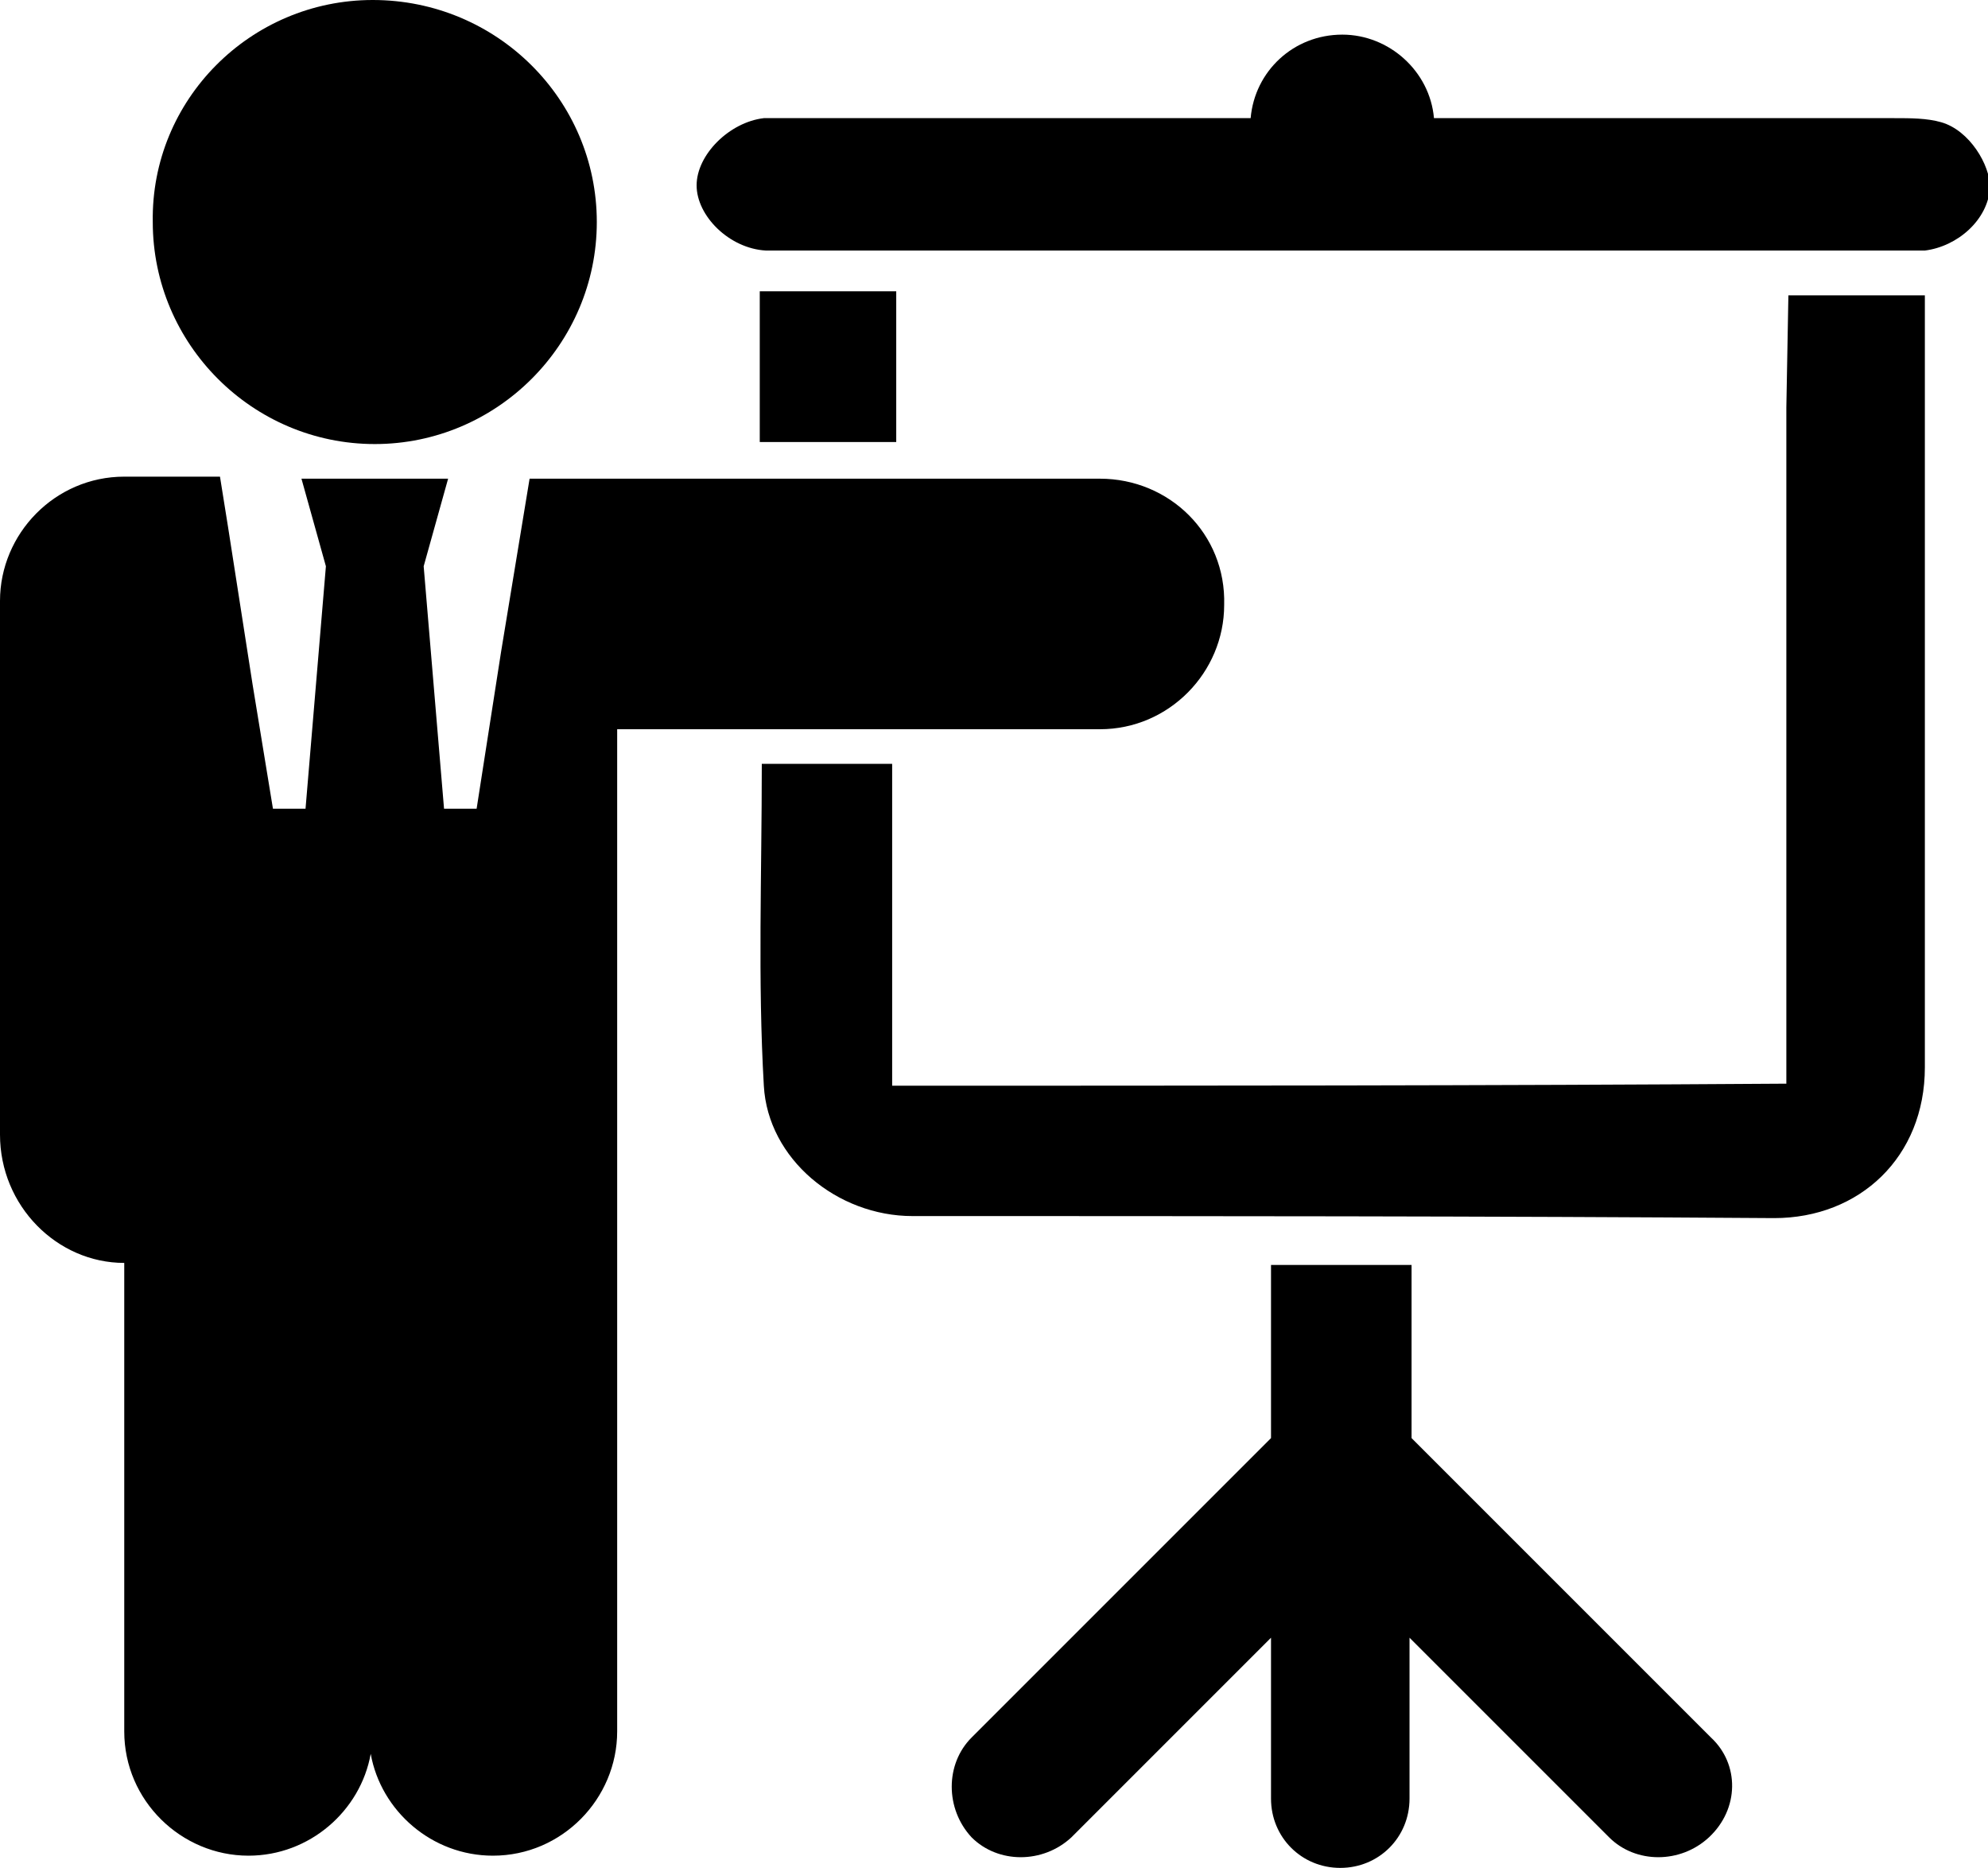
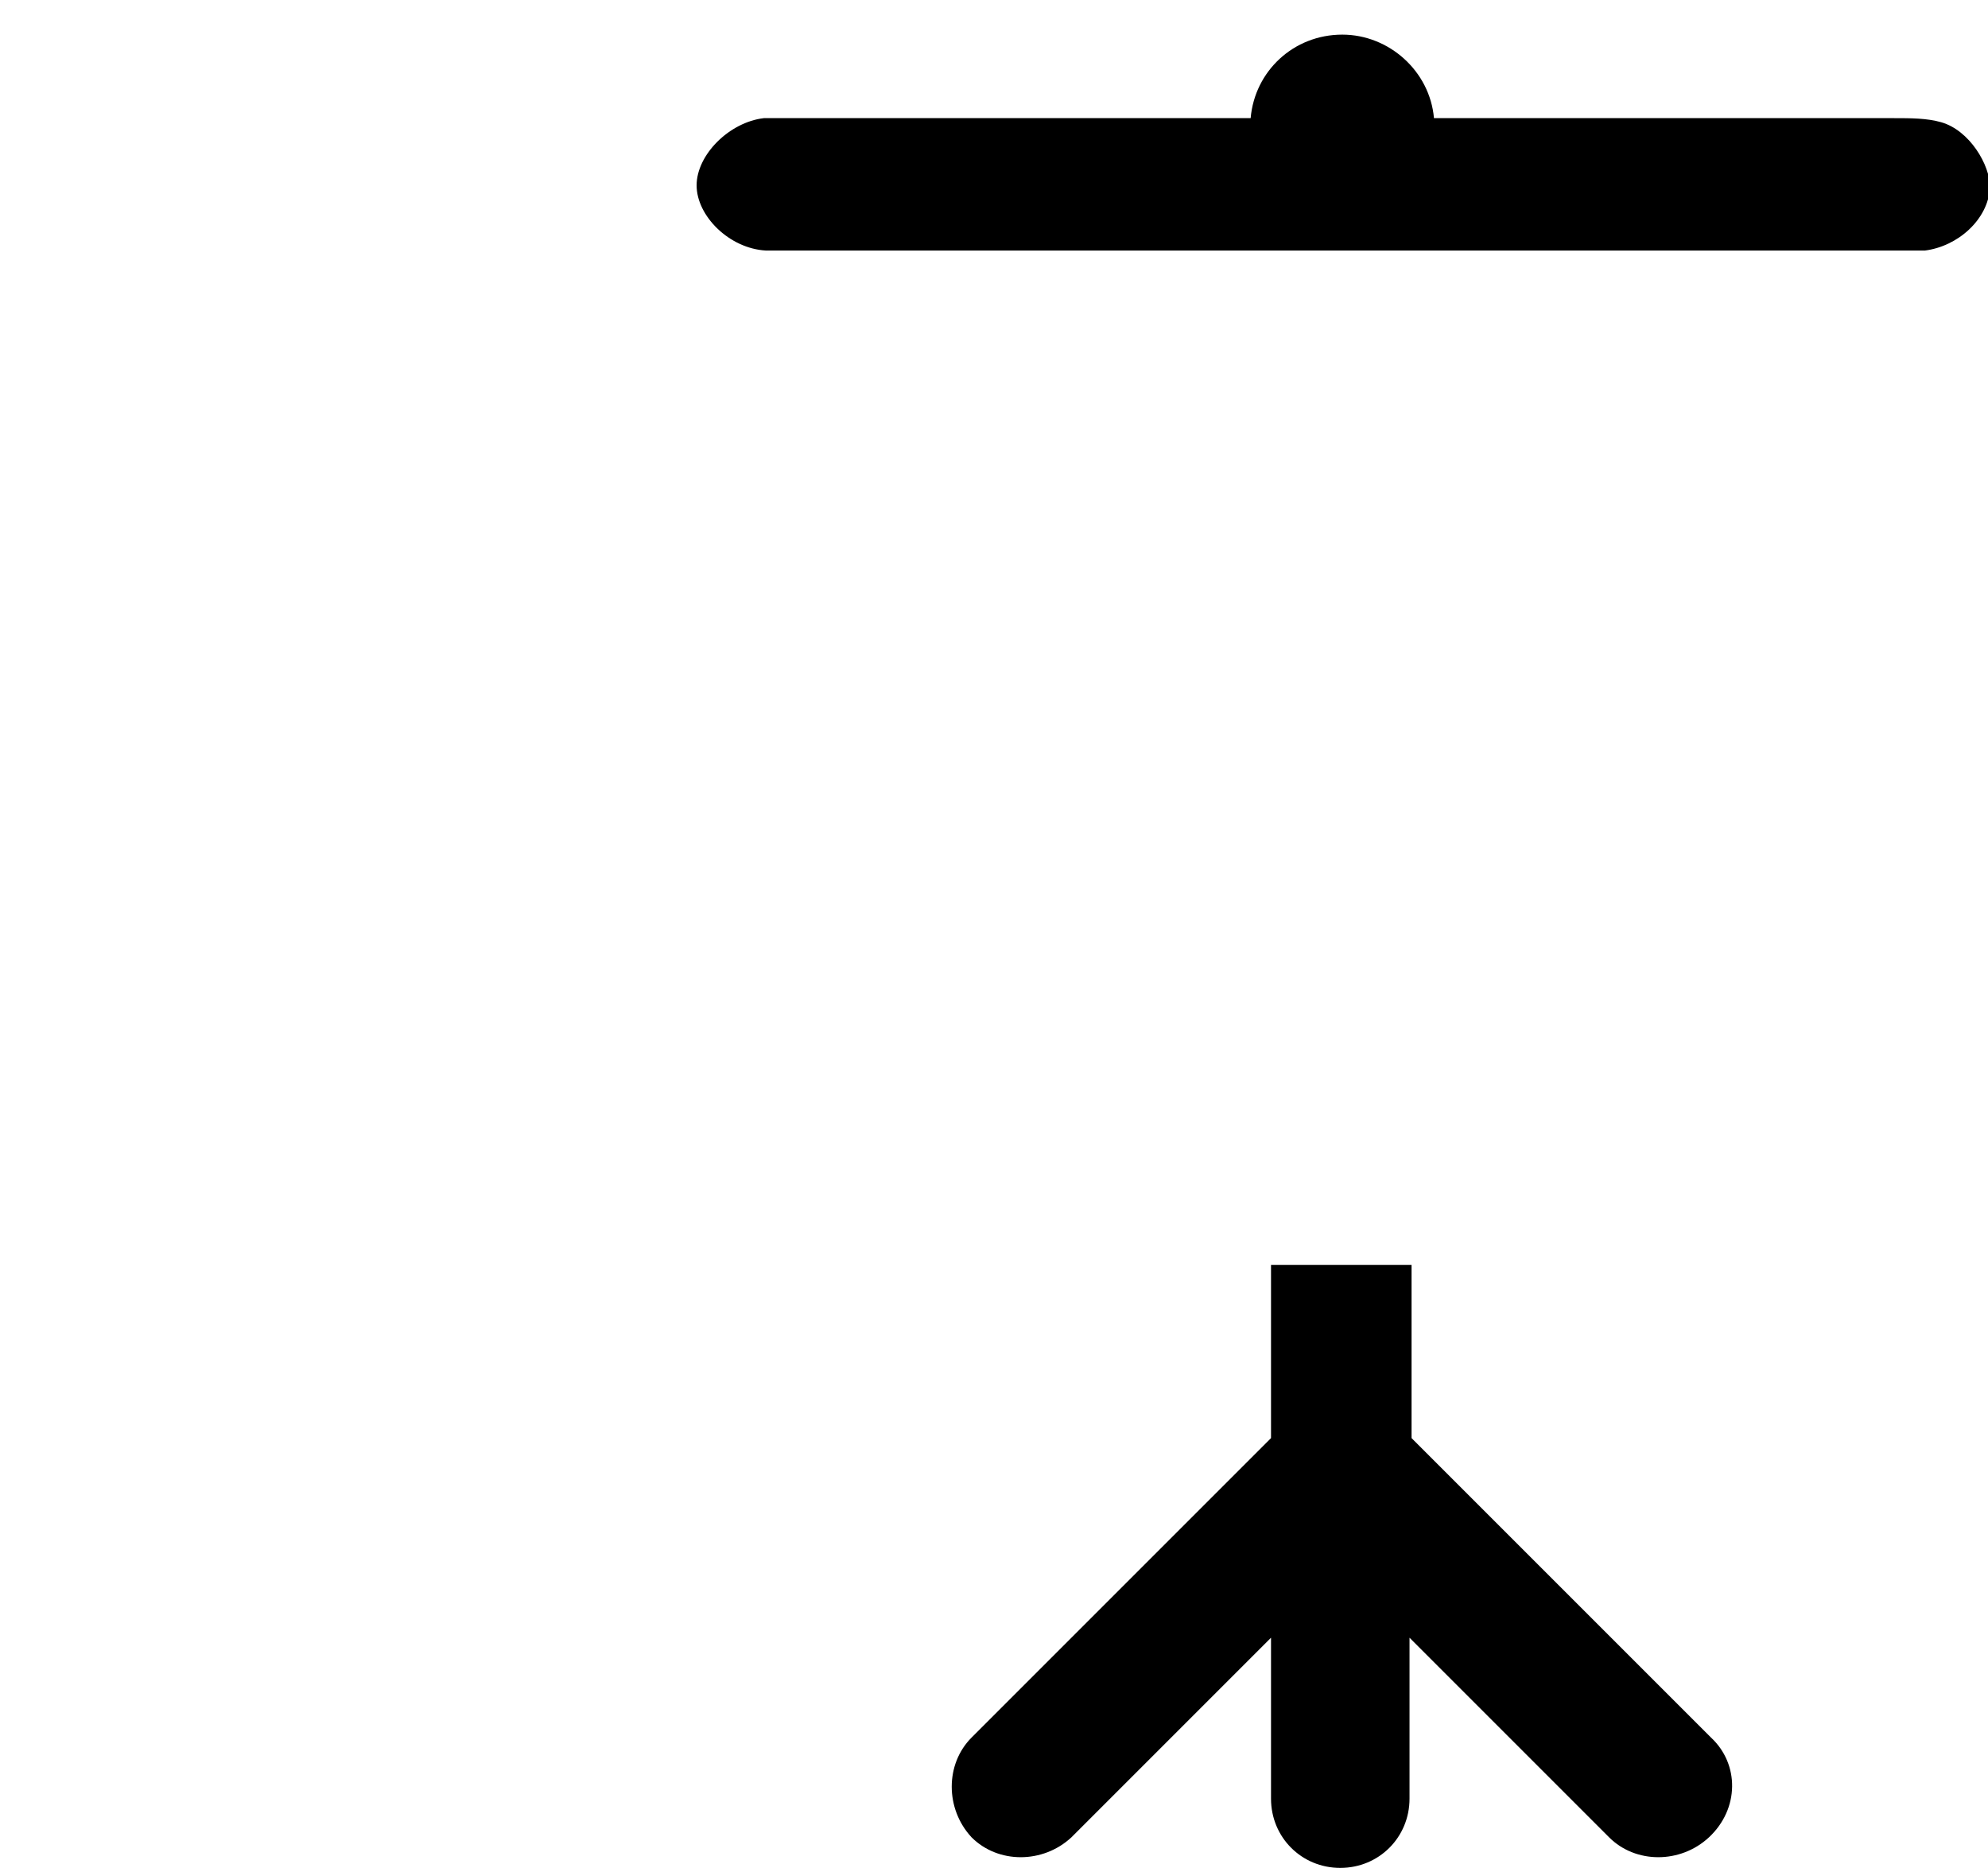
<svg xmlns="http://www.w3.org/2000/svg" version="1.1" id="レイヤー_1" x="0px" y="0px" width="97.6px" height="91.7px" viewBox="0 0 97.6 91.7" style="enable-background:new 0 0 97.6 91.7;" xml:space="preserve">
  <g>
-     <path d="M87.7,20L87.7,20l0,33.2c-14.7,0.1-29.2,0.1-43.9,0.1V37.5h-6.4c0,5.5-0.2,10.6,0.1,15.8c0.2,3.6,3.6,6.4,7.3,6.4   c14.1,0,28.2,0,42.3,0.1c4.2,0,7.4-3,7.4-7.4c0-10.8,0-21.6,0-32.3h0v-5.6h-6.7L87.7,20z M87.7,20" />
    <path d="M95.3,6c-0.7-0.2-1.5-0.2-2.3-0.2c-7,0-14.1,0-21.1,0h-1.5c-0.2-2.3-2.2-4.1-4.5-4.1c-2.4,0-4.3,1.8-4.5,4.1h-1.7   c-6.8,0-13.6,0-20.4,0c-0.6,0-1.2,0-1.8,0c-1.7,0.2-3.3,1.8-3.3,3.3c0,1.5,1.6,3.1,3.4,3.2c0.4,0,0.8,0,1.3,0c18.1,0,36.2,0,54.3,0   c0.4,0,0.9,0,1.3,0c1.6-0.2,3.1-1.5,3.2-3.1C97.7,8.1,96.7,6.4,95.3,6L95.3,6z M95.3,6" />
-     <path d="M44,21.7v-7.4h-6.7v7.4H44z M44,21.7" />
-     <path d="M29.3,10.9c0,6-4.9,10.9-10.9,10.9c-6,0-10.9-4.9-10.9-10.9C7.4,4.9,12.3,0,18.3,0C24.4,0,29.3,4.9,29.3,10.9L29.3,10.9z    M29.3,10.9" />
-     <path d="M54,23.5H26L24.6,32l-1.2,7.7h-1.6l-1-11.9l1.2-4.3h-7.2l1.2,4.3l-1,11.9h-1.6l-1-6.1l-1.2-7.7l-0.4-2.5H6.1v0   c-3.4,0-6.1,2.8-6.1,6.1v26.2C0,59.2,2.8,62,6.1,62V85c0,3.4,2.8,6.1,6.1,6.1c3,0,5.5-2.2,6-5c0.5,2.8,3,5,6,5   c3.4,0,6.1-2.8,6.1-6.1V35.8H54c3.4,0,6.1-2.8,6.1-6.1C60.2,26.2,57.4,23.5,54,23.5L54,23.5z M54,23.5" />
    <path d="M84,85.3L84,85.3L69.3,70.6v-8.5h-6.9v8.5L47.7,85.3l0,0c-1.3,1.3-1.3,3.5,0,4.9c1.3,1.3,3.5,1.3,4.9,0l9.8-9.8v7.9   c0,1.9,1.5,3.4,3.4,3.4c1.9,0,3.4-1.5,3.4-3.4h0v-7.9l9.8,9.8c1.3,1.3,3.5,1.3,4.9,0C85.4,88.8,85.4,86.6,84,85.3L84,85.3z    M84,85.3" />
  </g>
</svg>